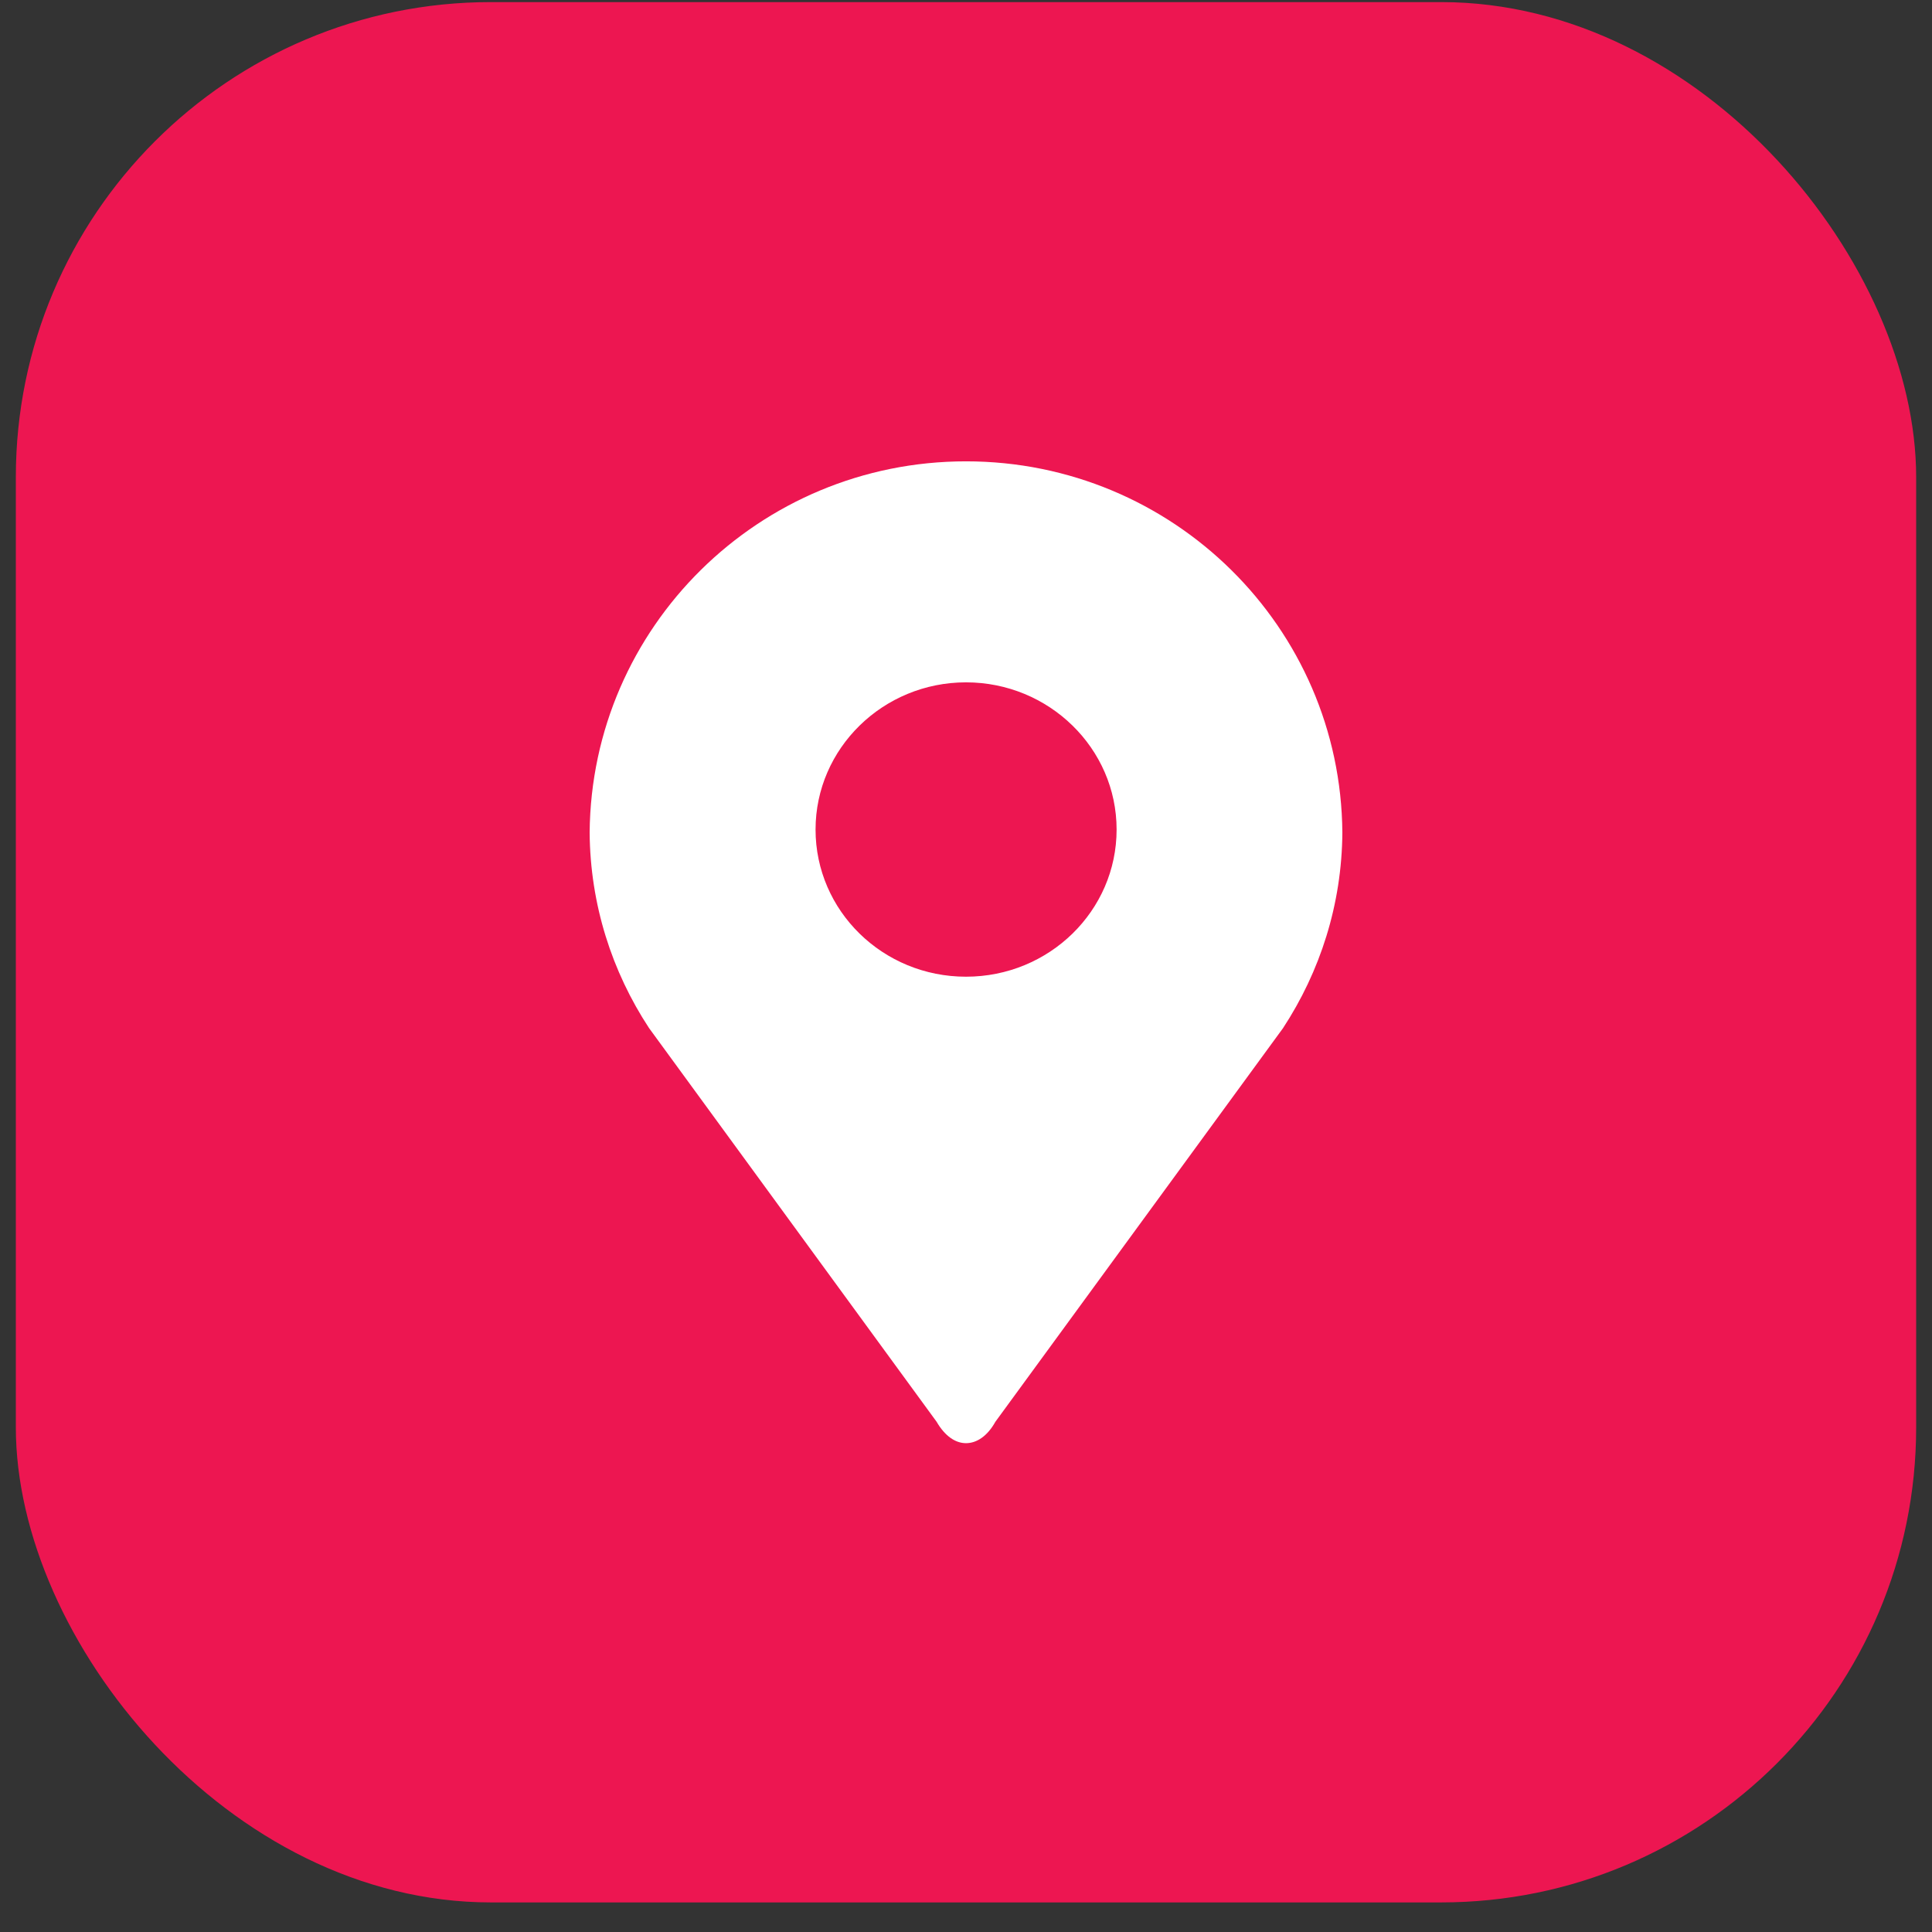
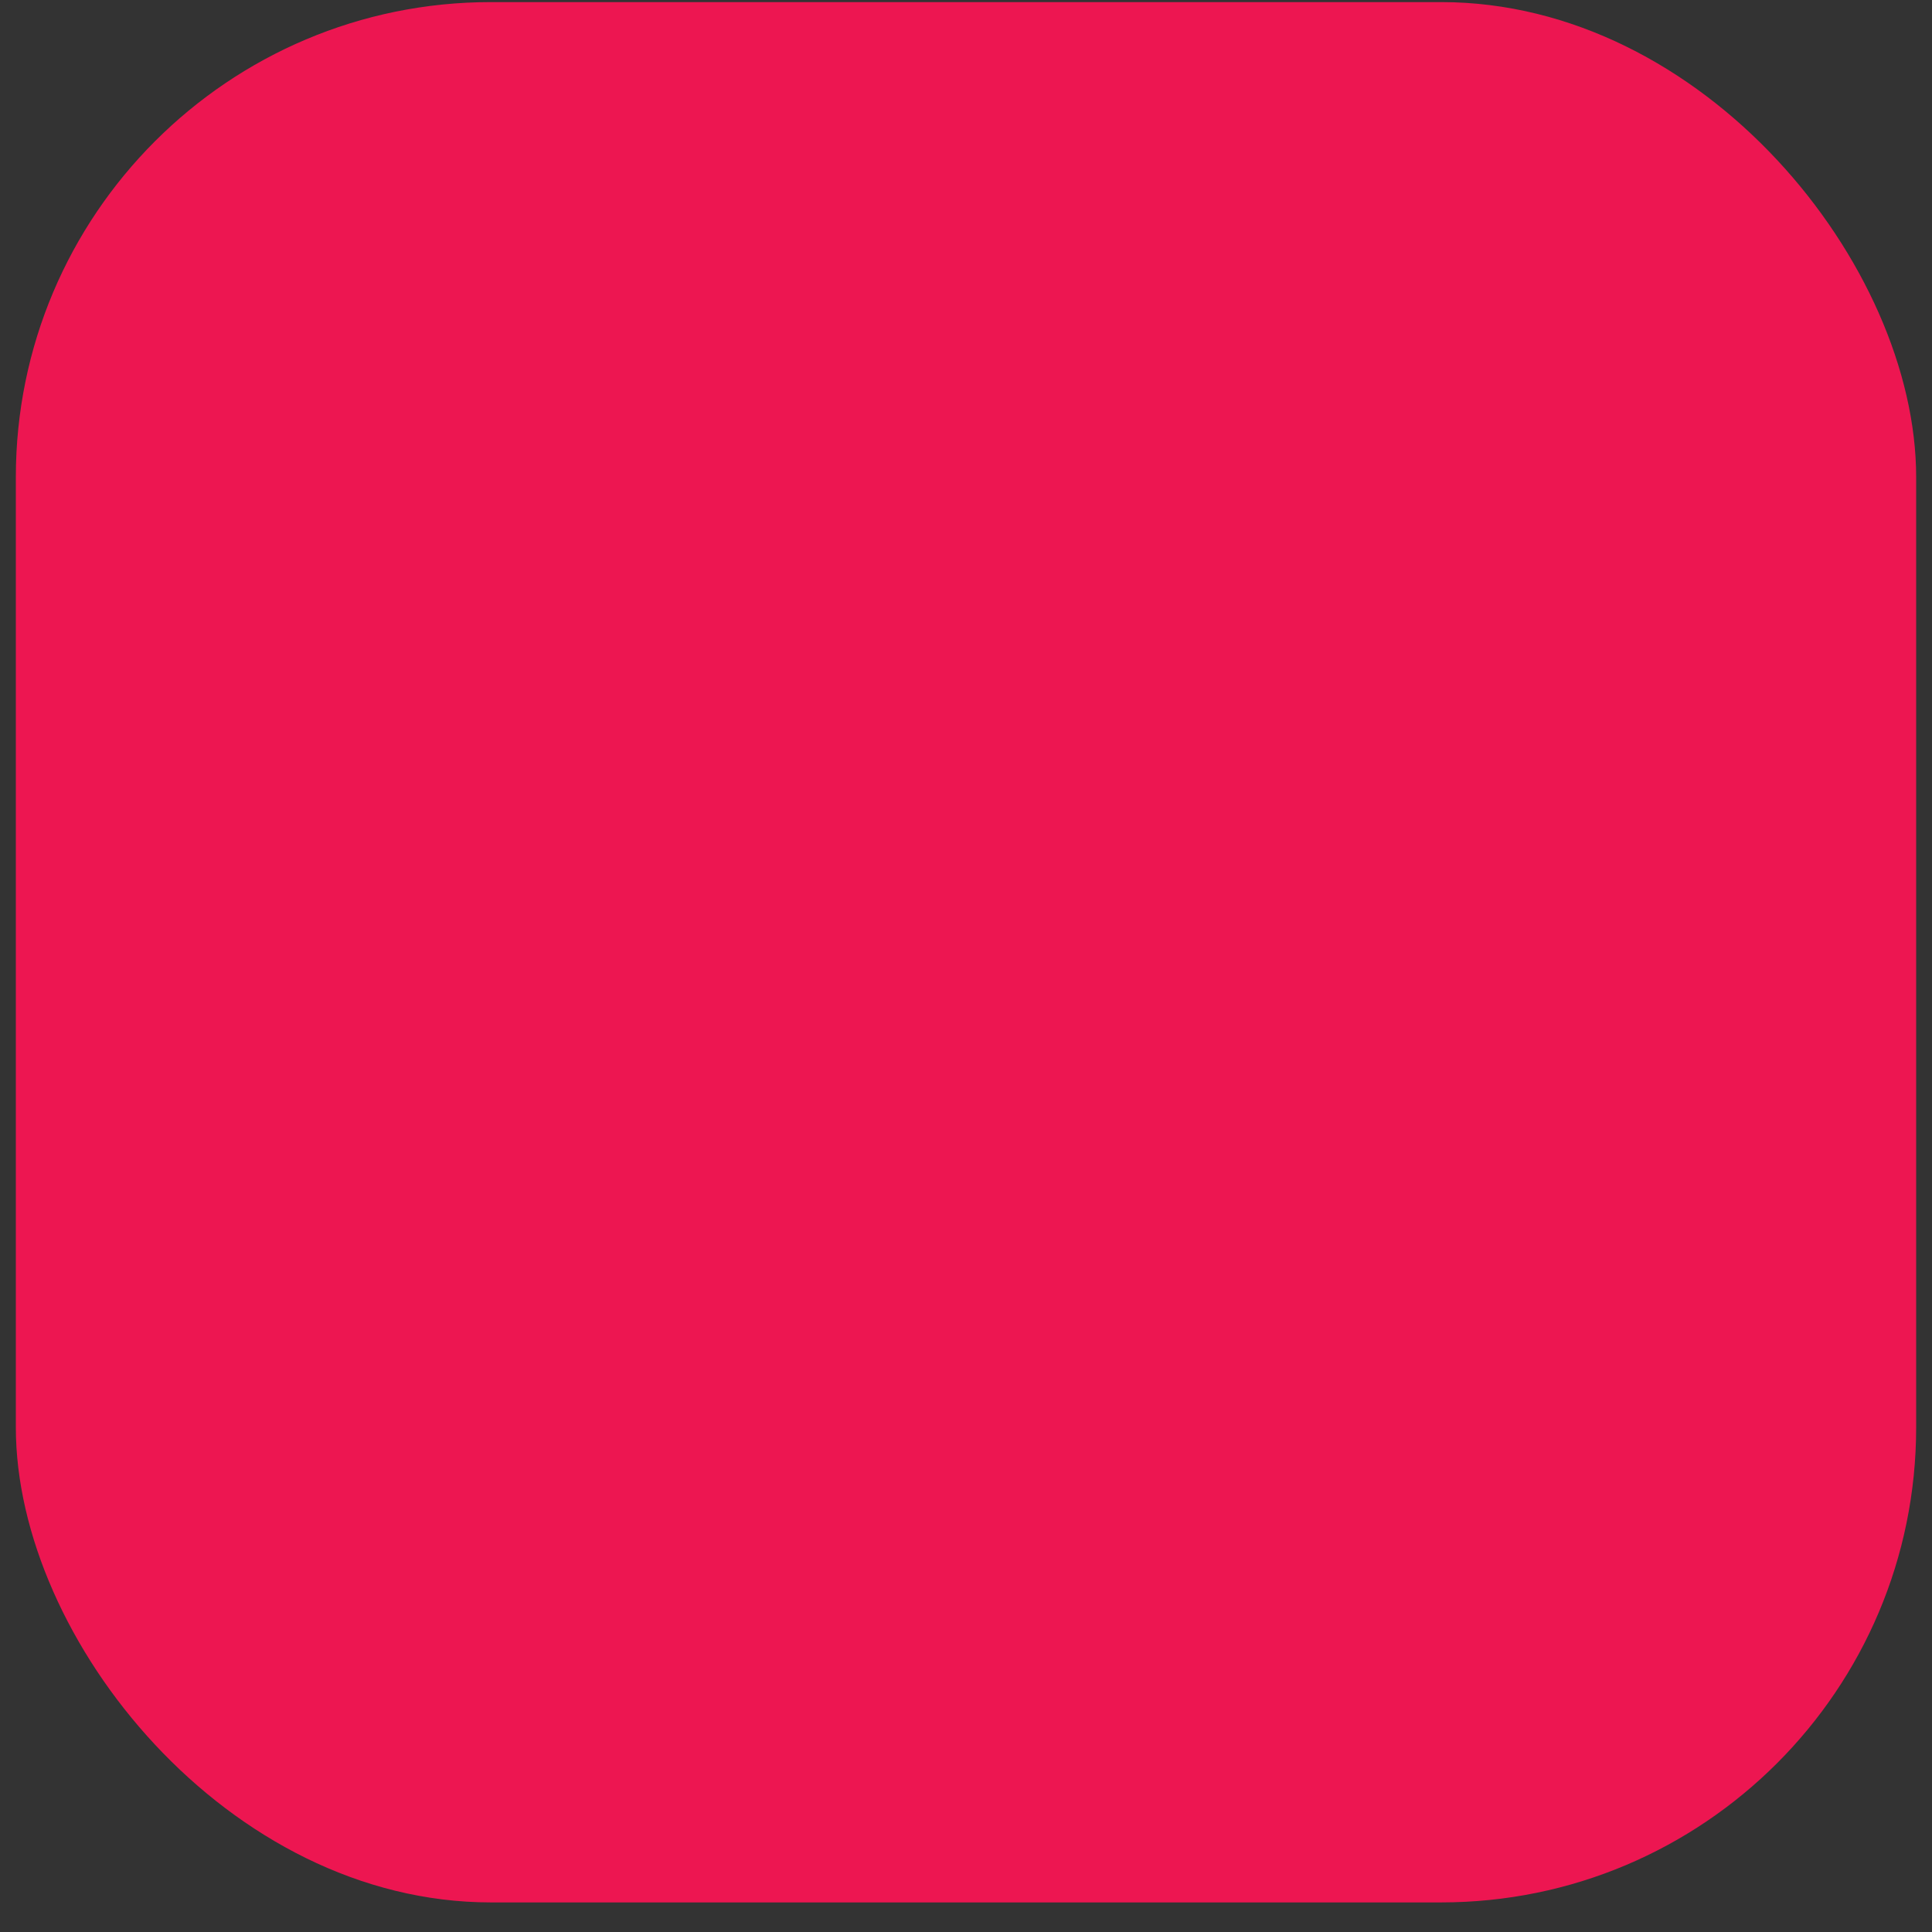
<svg xmlns="http://www.w3.org/2000/svg" width="61" height="61" viewBox="0 0 61 61" fill="none">
  <rect x="0" y="0" width="61" height="61" fill="#333333" stroke="none" />
  <rect x="0.5" y="0.066" width="60" height="60" rx="15" fill="#ED1651" />
  <g clip-path="url(#clip0_773_343)">
-     <path fill-rule="evenodd" clip-rule="evenodd" d="M18.617 26.285C18.672 19.805 23.967 14.566 30.5 14.566C37.037 14.566 42.332 19.805 42.383 26.285C42.368 28.56 41.679 30.678 40.508 32.464L31.428 44.89C31.176 45.342 30.84 45.566 30.5 45.566C30.165 45.566 29.834 45.342 29.572 44.89L20.492 32.459C19.322 30.678 18.634 28.56 18.617 26.285ZM30.5 30.838C33.127 30.838 35.255 28.757 35.255 26.192C35.255 23.625 33.117 21.544 30.5 21.544C27.883 21.544 25.75 23.627 25.75 26.192C25.75 28.757 27.872 30.838 30.5 30.838Z" fill="white" />
-   </g>
+     </g>
  <defs>
    <clipPath id="clip0_773_343">
-       <rect width="23.767" height="31" fill="white" transform="translate(18.617 14.566)" />
-     </clipPath>
+       </clipPath>
  </defs>
</svg>